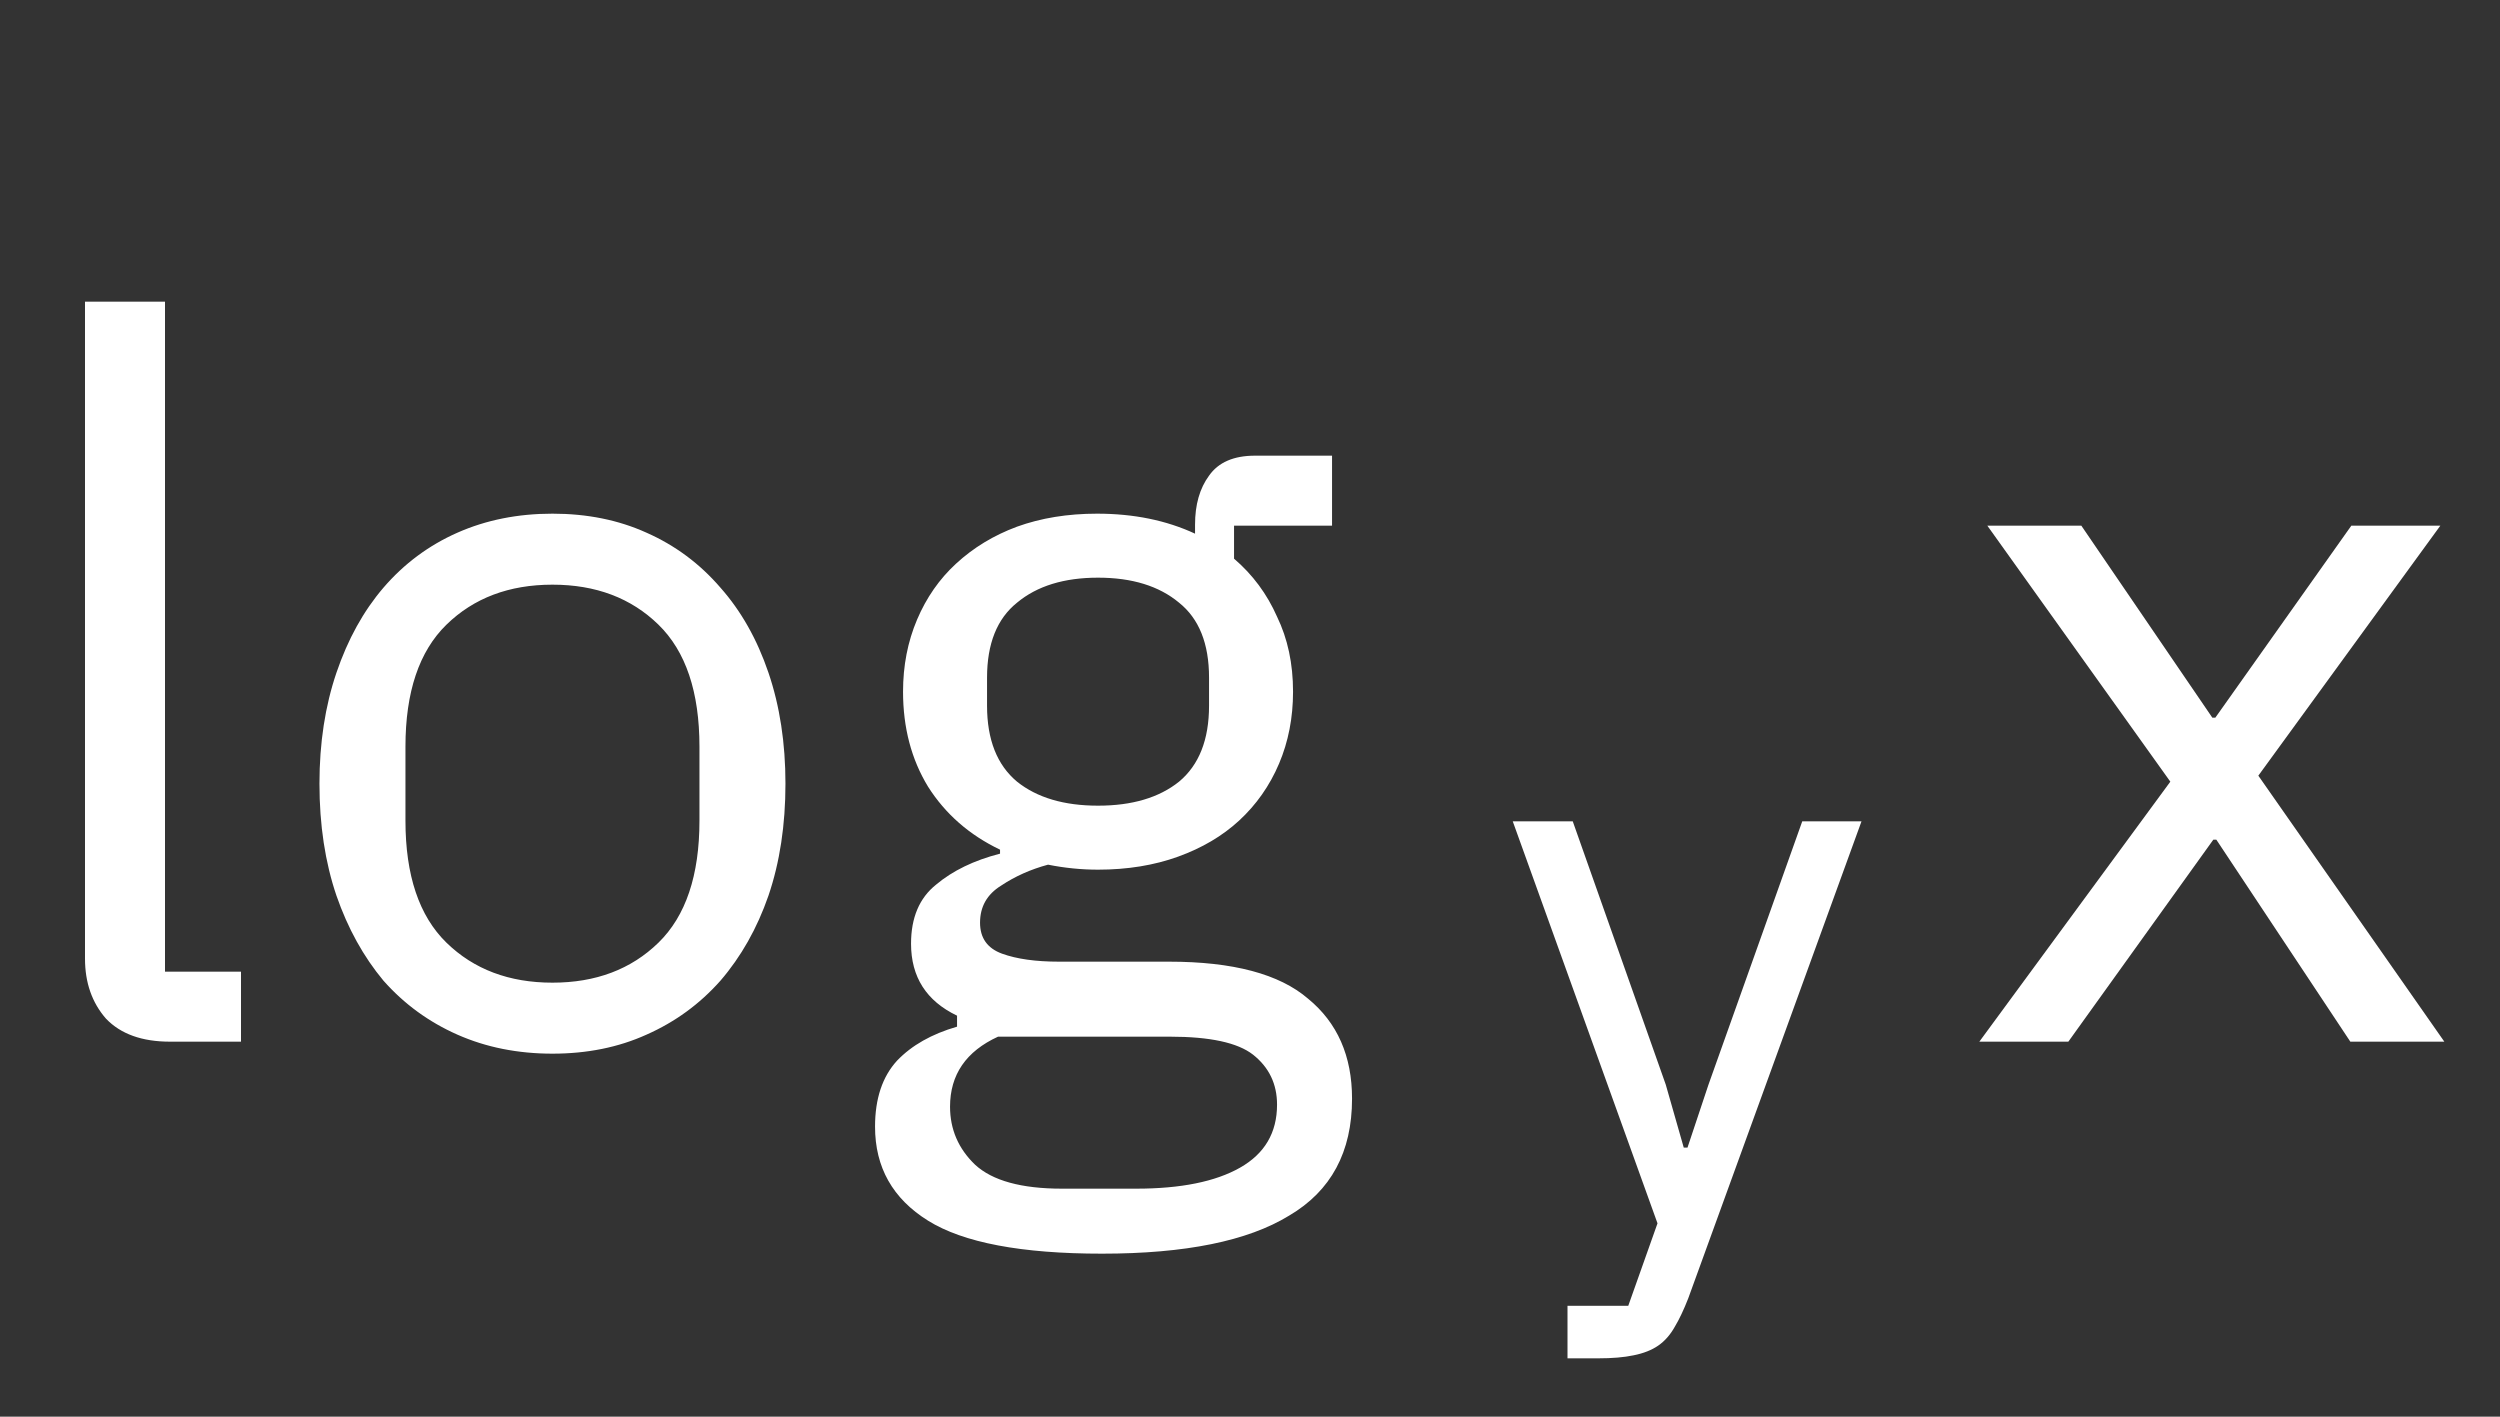
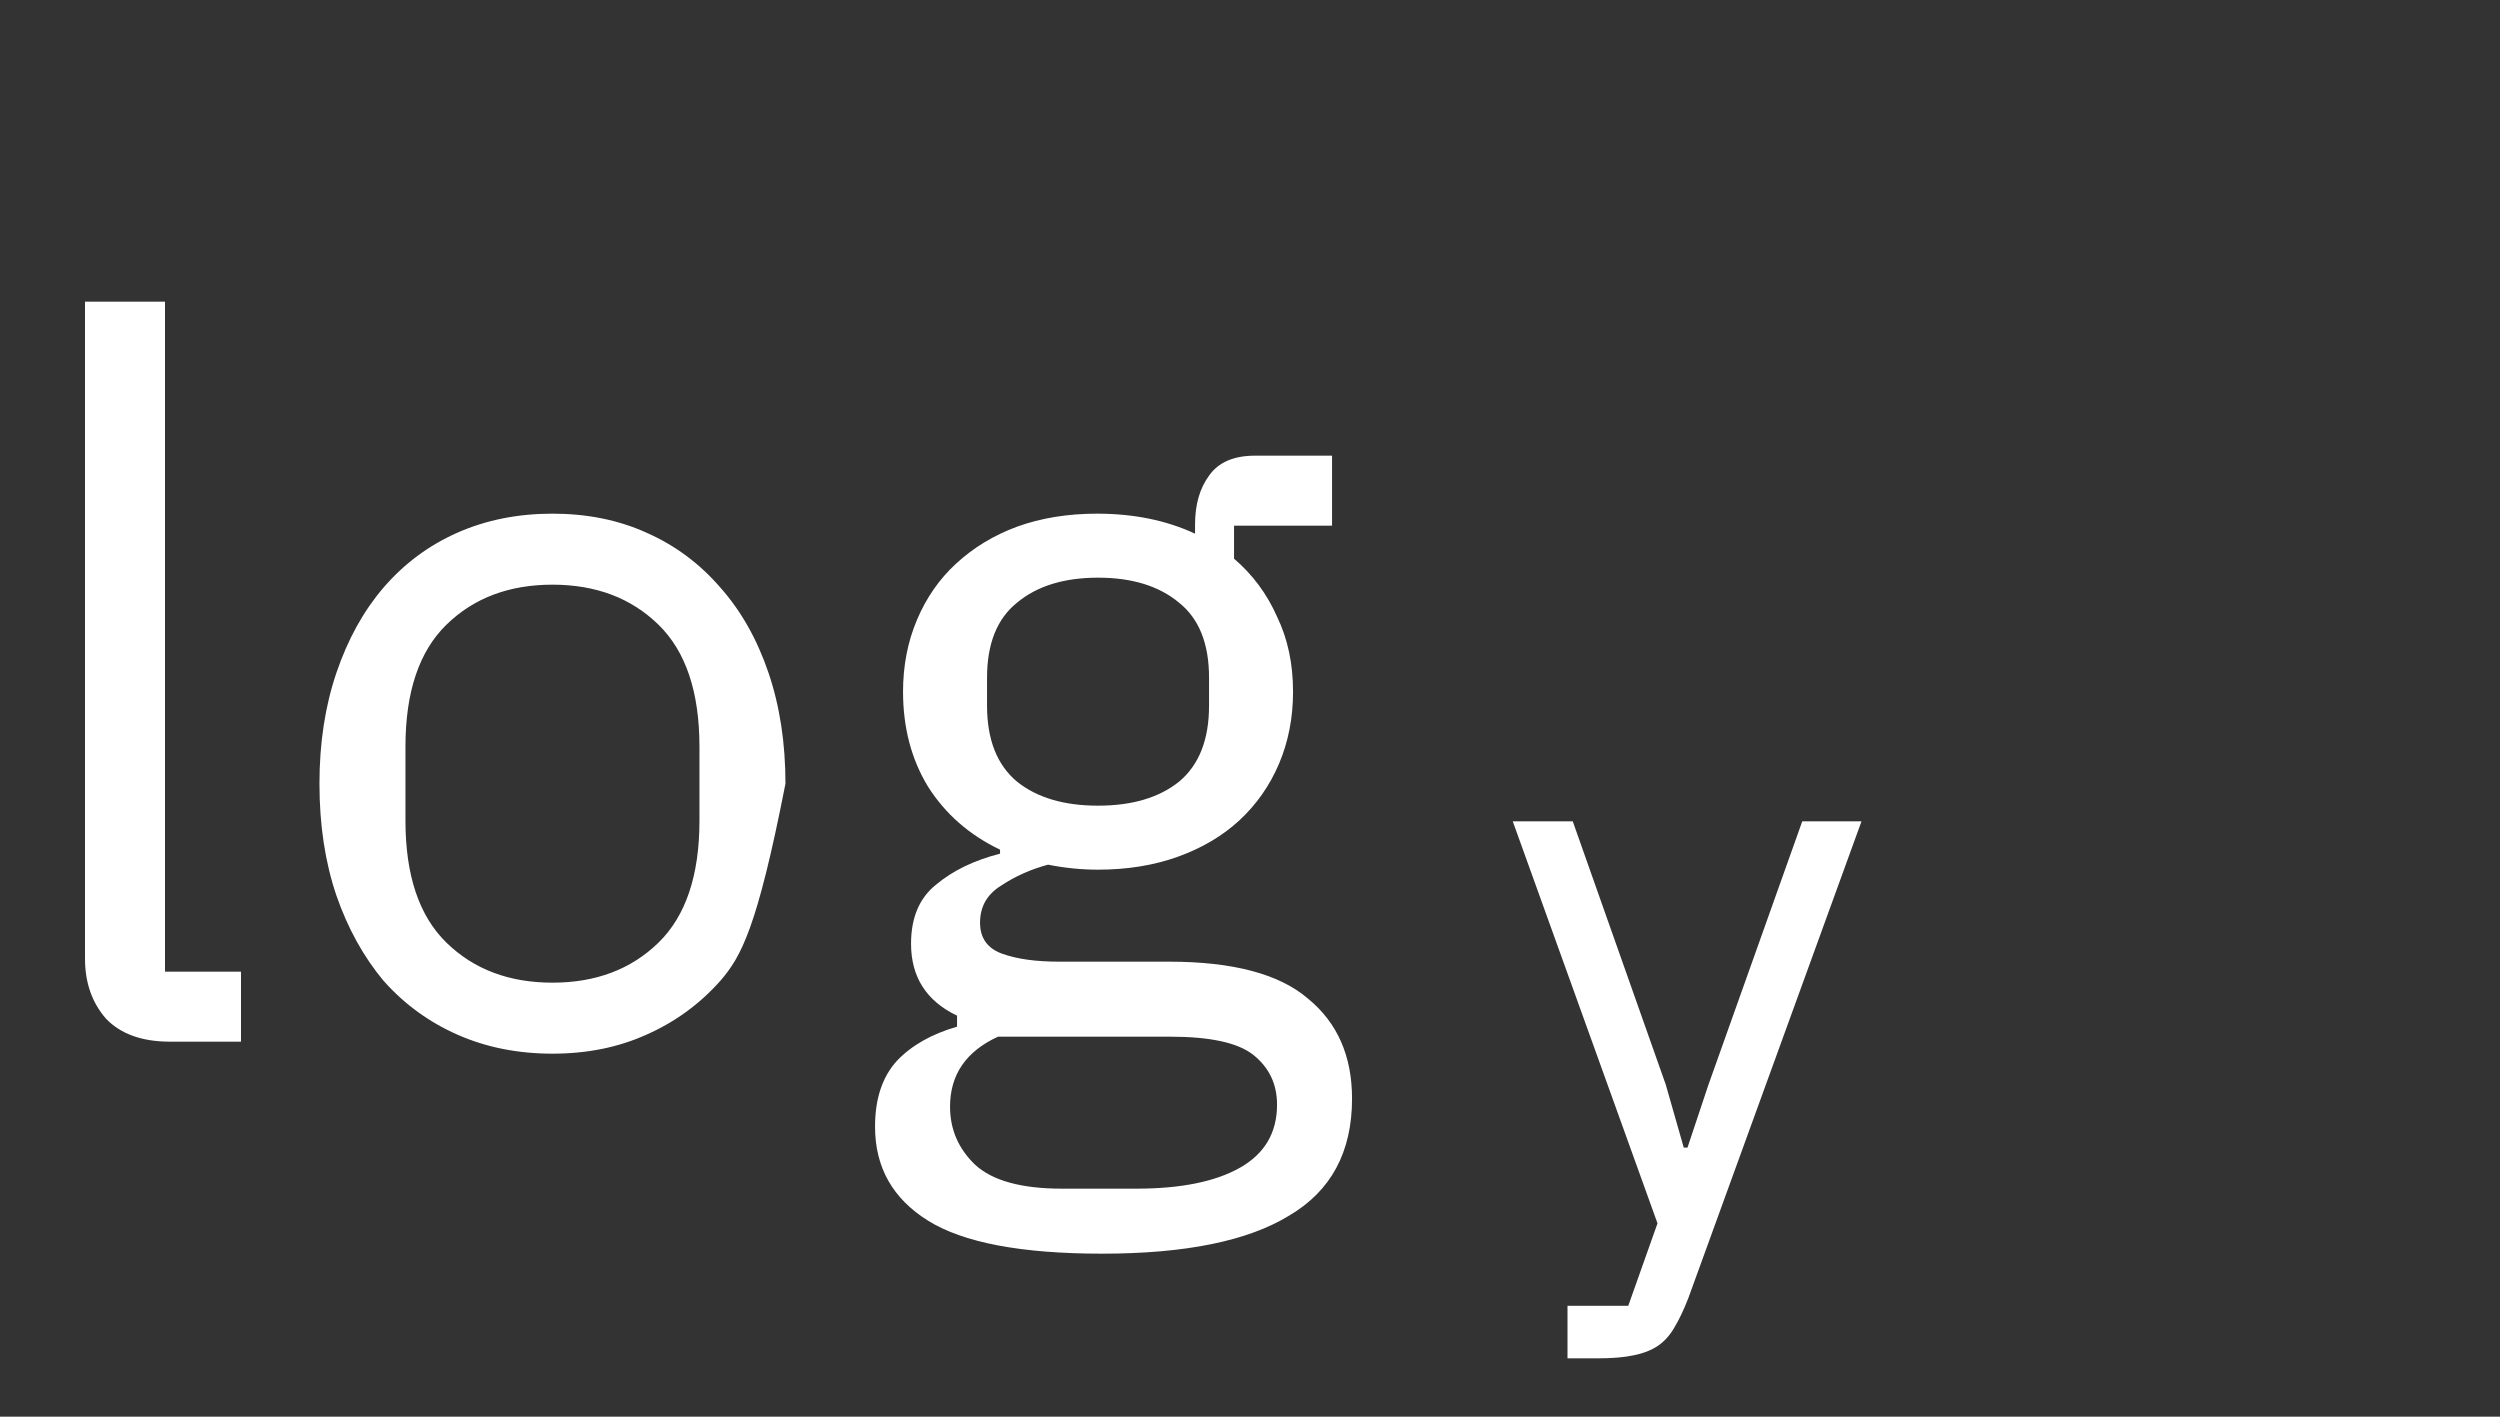
<svg xmlns="http://www.w3.org/2000/svg" width="60" height="34" viewBox="0 0 60 34" fill="none">
  <rect x="0" y="0" width="60" height="34" fill="#333333" stroke="none" />
-   <path d="M4.08 25C3.408 25 2.896 24.816 2.544 24.448C2.208 24.064 2.04 23.584 2.04 23.008V7.24H3.96V23.32H5.784V25H4.08ZM13.259 25.288C12.427 25.288 11.667 25.136 10.979 24.832C10.291 24.528 9.699 24.096 9.203 23.536C8.723 22.96 8.347 22.28 8.075 21.496C7.803 20.696 7.667 19.8 7.667 18.808C7.667 17.832 7.803 16.944 8.075 16.144C8.347 15.344 8.723 14.664 9.203 14.104C9.699 13.528 10.291 13.088 10.979 12.784C11.667 12.48 12.427 12.328 13.259 12.328C14.091 12.328 14.843 12.48 15.515 12.784C16.203 13.088 16.795 13.528 17.291 14.104C17.787 14.664 18.171 15.344 18.443 16.144C18.715 16.944 18.851 17.832 18.851 18.808C18.851 19.8 18.715 20.696 18.443 21.496C18.171 22.28 17.787 22.96 17.291 23.536C16.795 24.096 16.203 24.528 15.515 24.832C14.843 25.136 14.091 25.288 13.259 25.288ZM13.259 23.584C14.299 23.584 15.147 23.264 15.803 22.624C16.459 21.984 16.787 21.008 16.787 19.696V17.92C16.787 16.608 16.459 15.632 15.803 14.992C15.147 14.352 14.299 14.032 13.259 14.032C12.219 14.032 11.371 14.352 10.715 14.992C10.059 15.632 9.731 16.608 9.731 17.92V19.696C9.731 21.008 10.059 21.984 10.715 22.624C11.371 23.264 12.219 23.584 13.259 23.584ZM32.449 26.368C32.449 27.648 31.945 28.584 30.937 29.176C29.945 29.784 28.449 30.088 26.449 30.088C24.513 30.088 23.121 29.824 22.273 29.296C21.425 28.768 21.001 28.016 21.001 27.04C21.001 26.368 21.177 25.84 21.529 25.456C21.881 25.088 22.361 24.816 22.969 24.64V24.376C22.233 24.024 21.865 23.448 21.865 22.648C21.865 22.024 22.065 21.552 22.465 21.232C22.865 20.896 23.377 20.648 24.001 20.488V20.392C23.265 20.04 22.689 19.536 22.273 18.88C21.873 18.224 21.673 17.464 21.673 16.6C21.673 15.976 21.785 15.4 22.009 14.872C22.233 14.344 22.545 13.896 22.945 13.528C23.361 13.144 23.849 12.848 24.409 12.64C24.985 12.432 25.625 12.328 26.329 12.328C27.209 12.328 27.993 12.488 28.681 12.808V12.592C28.681 12.112 28.793 11.72 29.017 11.416C29.241 11.096 29.609 10.936 30.121 10.936H31.969V12.616H29.617V13.408C30.065 13.792 30.409 14.256 30.649 14.8C30.905 15.328 31.033 15.928 31.033 16.6C31.033 17.224 30.921 17.8 30.697 18.328C30.473 18.856 30.153 19.312 29.737 19.696C29.337 20.064 28.849 20.352 28.273 20.56C27.697 20.768 27.057 20.872 26.353 20.872C25.953 20.872 25.553 20.832 25.153 20.752C24.737 20.864 24.361 21.032 24.025 21.256C23.689 21.464 23.521 21.76 23.521 22.144C23.521 22.512 23.697 22.76 24.049 22.888C24.401 23.016 24.857 23.08 25.417 23.08H28.057C29.593 23.08 30.705 23.376 31.393 23.968C32.097 24.544 32.449 25.344 32.449 26.368ZM30.649 26.512C30.649 26.016 30.457 25.616 30.073 25.312C29.705 25.024 29.041 24.88 28.081 24.88H23.953C23.185 25.232 22.801 25.792 22.801 26.56C22.801 27.104 23.001 27.568 23.401 27.952C23.817 28.336 24.513 28.528 25.489 28.528H27.265C28.337 28.528 29.169 28.36 29.761 28.024C30.353 27.688 30.649 27.184 30.649 26.512ZM26.353 19.336C27.169 19.336 27.817 19.144 28.297 18.76C28.777 18.36 29.017 17.752 29.017 16.936V16.264C29.017 15.448 28.777 14.848 28.297 14.464C27.817 14.064 27.169 13.864 26.353 13.864C25.537 13.864 24.889 14.064 24.409 14.464C23.929 14.848 23.689 15.448 23.689 16.264V16.936C23.689 17.752 23.929 18.36 24.409 18.76C24.889 19.144 25.537 19.336 26.353 19.336Z" fill="white" />
-   <path d="M47.504 25L52.088 18.76L47.696 12.616H49.952L53.096 17.224H53.168L56.432 12.616H58.568L54.2 18.616L58.664 25H56.408L53.192 20.152H53.12L49.64 25H47.504Z" fill="white" />
+   <path d="M4.08 25C3.408 25 2.896 24.816 2.544 24.448C2.208 24.064 2.04 23.584 2.04 23.008V7.24H3.96V23.32H5.784V25H4.08ZM13.259 25.288C12.427 25.288 11.667 25.136 10.979 24.832C10.291 24.528 9.699 24.096 9.203 23.536C8.723 22.96 8.347 22.28 8.075 21.496C7.803 20.696 7.667 19.8 7.667 18.808C7.667 17.832 7.803 16.944 8.075 16.144C8.347 15.344 8.723 14.664 9.203 14.104C9.699 13.528 10.291 13.088 10.979 12.784C11.667 12.48 12.427 12.328 13.259 12.328C14.091 12.328 14.843 12.48 15.515 12.784C16.203 13.088 16.795 13.528 17.291 14.104C17.787 14.664 18.171 15.344 18.443 16.144C18.715 16.944 18.851 17.832 18.851 18.808C18.171 22.28 17.787 22.96 17.291 23.536C16.795 24.096 16.203 24.528 15.515 24.832C14.843 25.136 14.091 25.288 13.259 25.288ZM13.259 23.584C14.299 23.584 15.147 23.264 15.803 22.624C16.459 21.984 16.787 21.008 16.787 19.696V17.92C16.787 16.608 16.459 15.632 15.803 14.992C15.147 14.352 14.299 14.032 13.259 14.032C12.219 14.032 11.371 14.352 10.715 14.992C10.059 15.632 9.731 16.608 9.731 17.92V19.696C9.731 21.008 10.059 21.984 10.715 22.624C11.371 23.264 12.219 23.584 13.259 23.584ZM32.449 26.368C32.449 27.648 31.945 28.584 30.937 29.176C29.945 29.784 28.449 30.088 26.449 30.088C24.513 30.088 23.121 29.824 22.273 29.296C21.425 28.768 21.001 28.016 21.001 27.04C21.001 26.368 21.177 25.84 21.529 25.456C21.881 25.088 22.361 24.816 22.969 24.64V24.376C22.233 24.024 21.865 23.448 21.865 22.648C21.865 22.024 22.065 21.552 22.465 21.232C22.865 20.896 23.377 20.648 24.001 20.488V20.392C23.265 20.04 22.689 19.536 22.273 18.88C21.873 18.224 21.673 17.464 21.673 16.6C21.673 15.976 21.785 15.4 22.009 14.872C22.233 14.344 22.545 13.896 22.945 13.528C23.361 13.144 23.849 12.848 24.409 12.64C24.985 12.432 25.625 12.328 26.329 12.328C27.209 12.328 27.993 12.488 28.681 12.808V12.592C28.681 12.112 28.793 11.72 29.017 11.416C29.241 11.096 29.609 10.936 30.121 10.936H31.969V12.616H29.617V13.408C30.065 13.792 30.409 14.256 30.649 14.8C30.905 15.328 31.033 15.928 31.033 16.6C31.033 17.224 30.921 17.8 30.697 18.328C30.473 18.856 30.153 19.312 29.737 19.696C29.337 20.064 28.849 20.352 28.273 20.56C27.697 20.768 27.057 20.872 26.353 20.872C25.953 20.872 25.553 20.832 25.153 20.752C24.737 20.864 24.361 21.032 24.025 21.256C23.689 21.464 23.521 21.76 23.521 22.144C23.521 22.512 23.697 22.76 24.049 22.888C24.401 23.016 24.857 23.08 25.417 23.08H28.057C29.593 23.08 30.705 23.376 31.393 23.968C32.097 24.544 32.449 25.344 32.449 26.368ZM30.649 26.512C30.649 26.016 30.457 25.616 30.073 25.312C29.705 25.024 29.041 24.88 28.081 24.88H23.953C23.185 25.232 22.801 25.792 22.801 26.56C22.801 27.104 23.001 27.568 23.401 27.952C23.817 28.336 24.513 28.528 25.489 28.528H27.265C28.337 28.528 29.169 28.36 29.761 28.024C30.353 27.688 30.649 27.184 30.649 26.512ZM26.353 19.336C27.169 19.336 27.817 19.144 28.297 18.76C28.777 18.36 29.017 17.752 29.017 16.936V16.264C29.017 15.448 28.777 14.848 28.297 14.464C27.817 14.064 27.169 13.864 26.353 13.864C25.537 13.864 24.889 14.064 24.409 14.464C23.929 14.848 23.689 15.448 23.689 16.264V16.936C23.689 17.752 23.929 18.36 24.409 18.76C24.889 19.144 25.537 19.336 26.353 19.336Z" fill="white" />
  <path d="M43.254 19.712H44.676L40.518 31.16C40.41 31.436 40.302 31.664 40.194 31.844C40.086 32.036 39.954 32.186 39.798 32.294C39.642 32.402 39.444 32.48 39.204 32.528C38.976 32.576 38.694 32.6 38.358 32.6H37.62V31.34H39.078L39.78 29.36L36.306 19.712H37.746L39.978 26.03L40.41 27.542H40.5L41.004 26.03L43.254 19.712Z" fill="white" />
</svg>